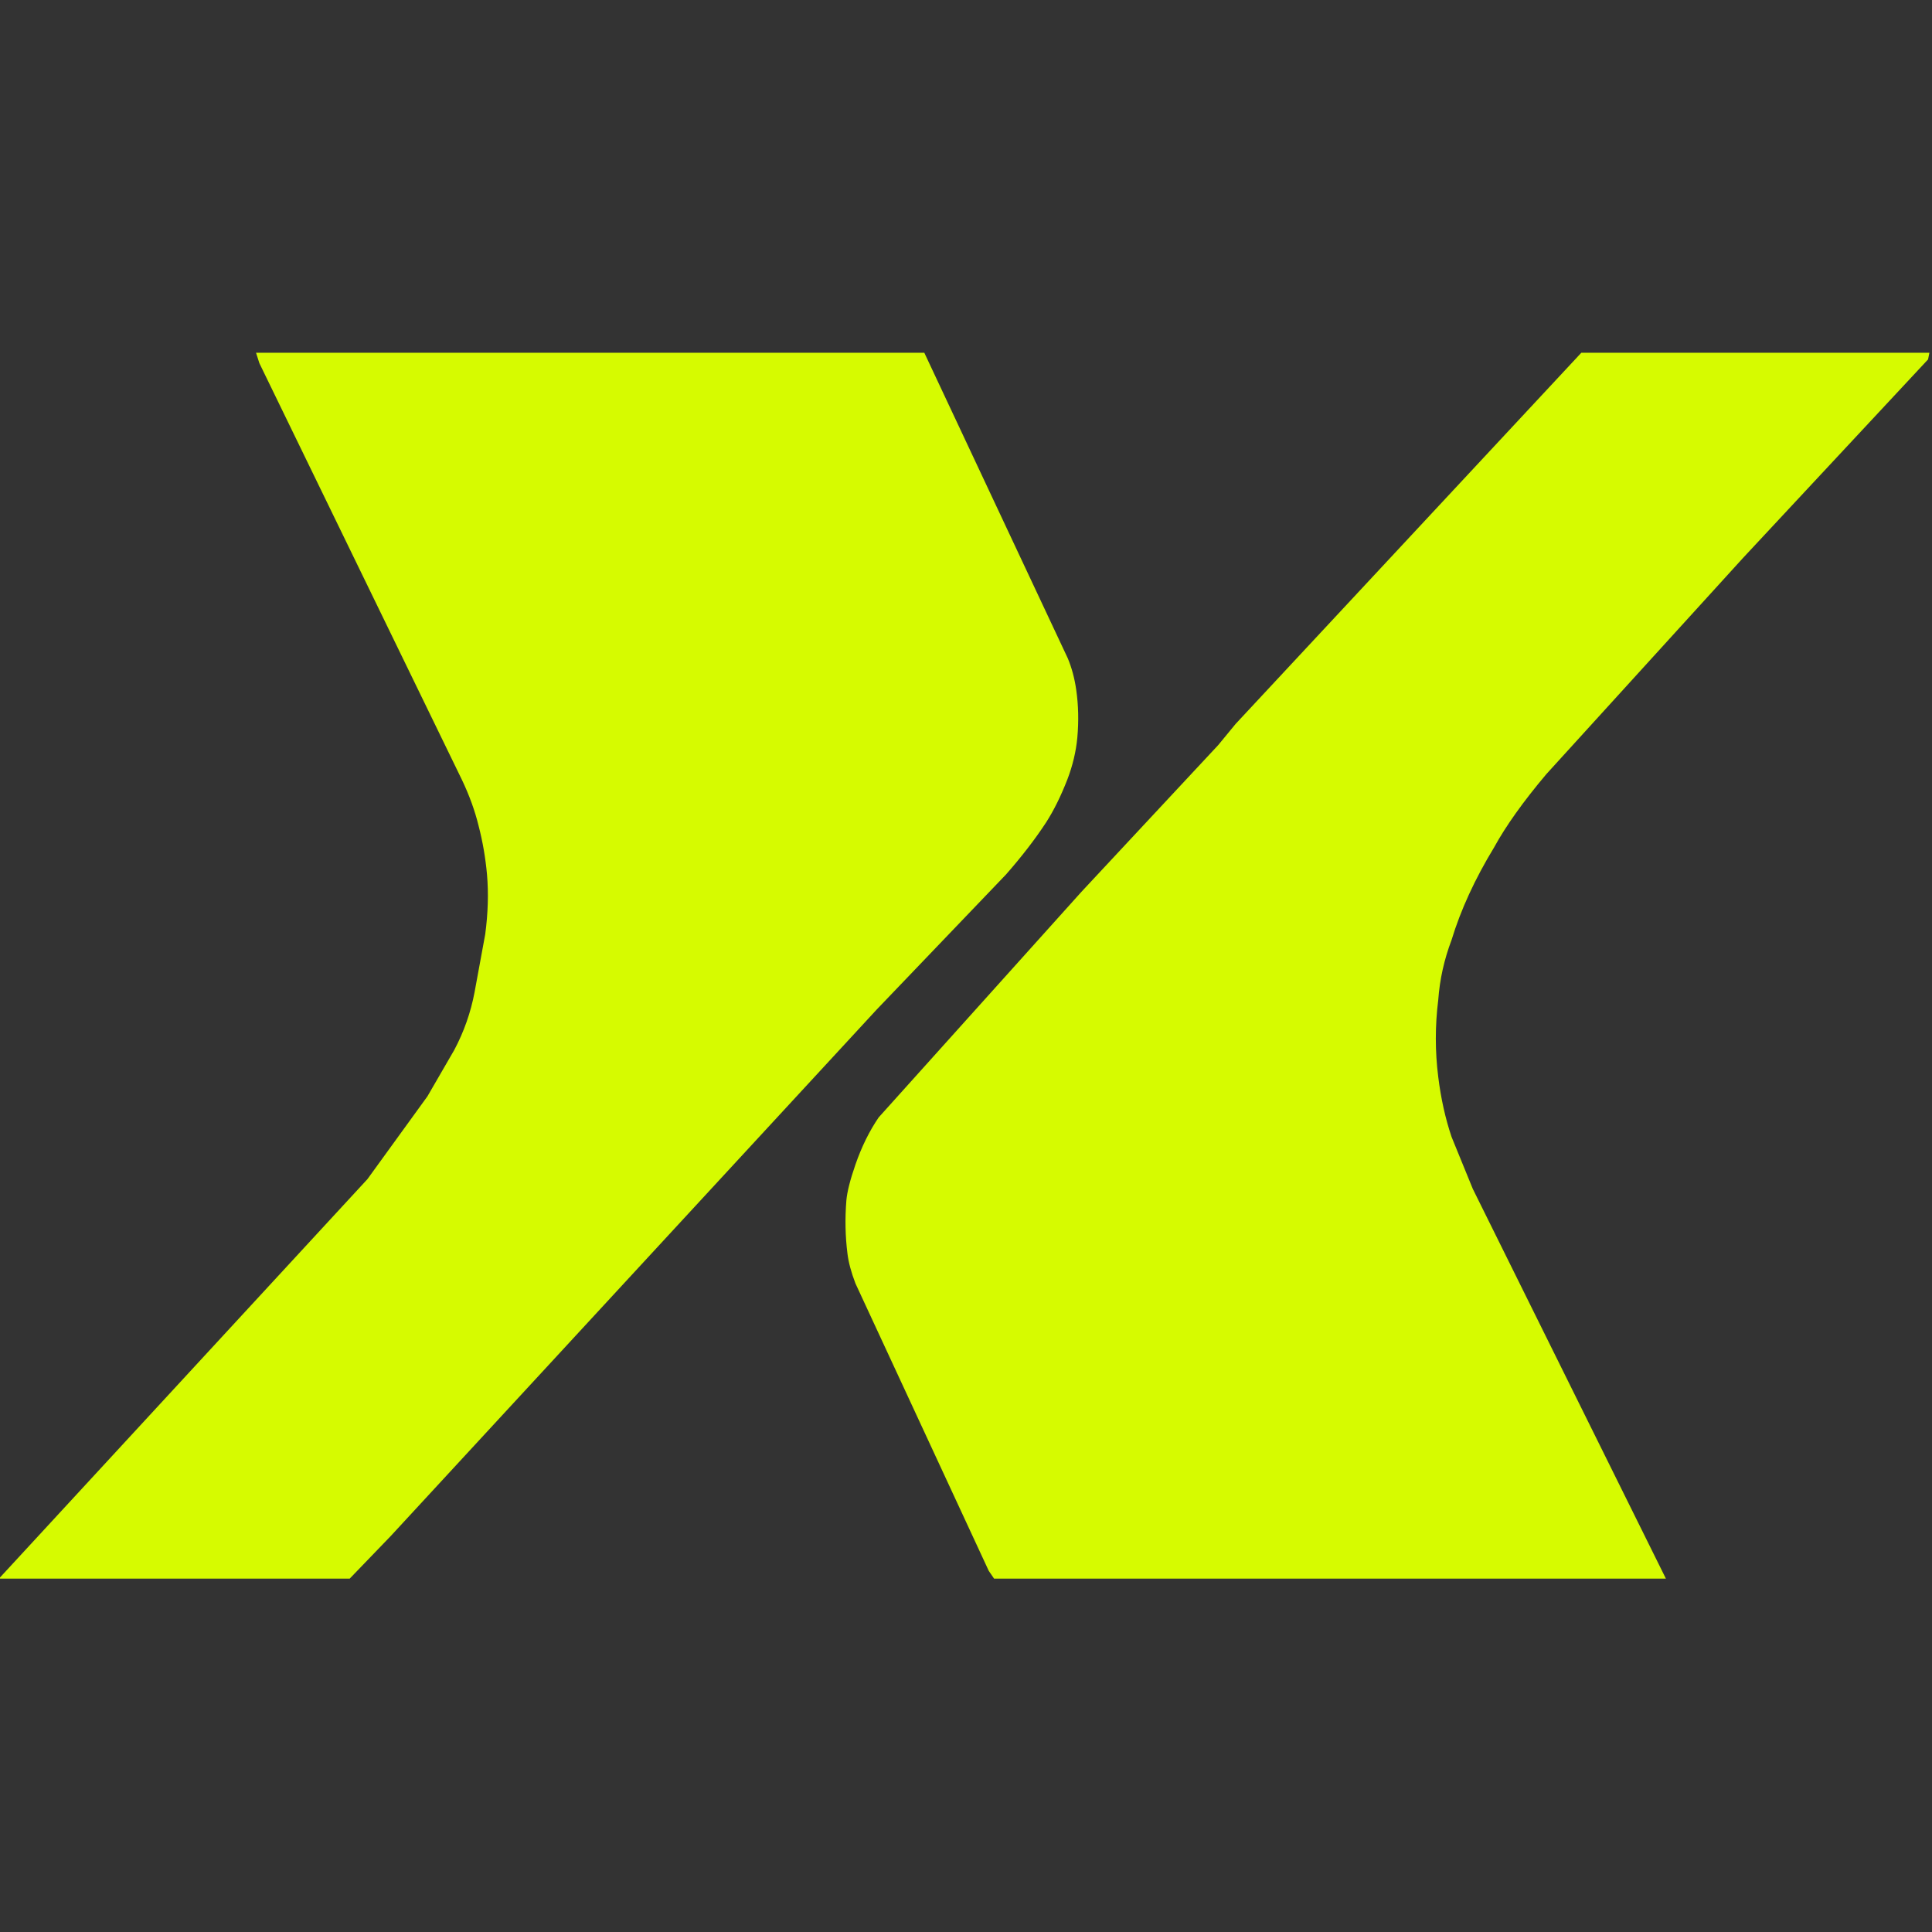
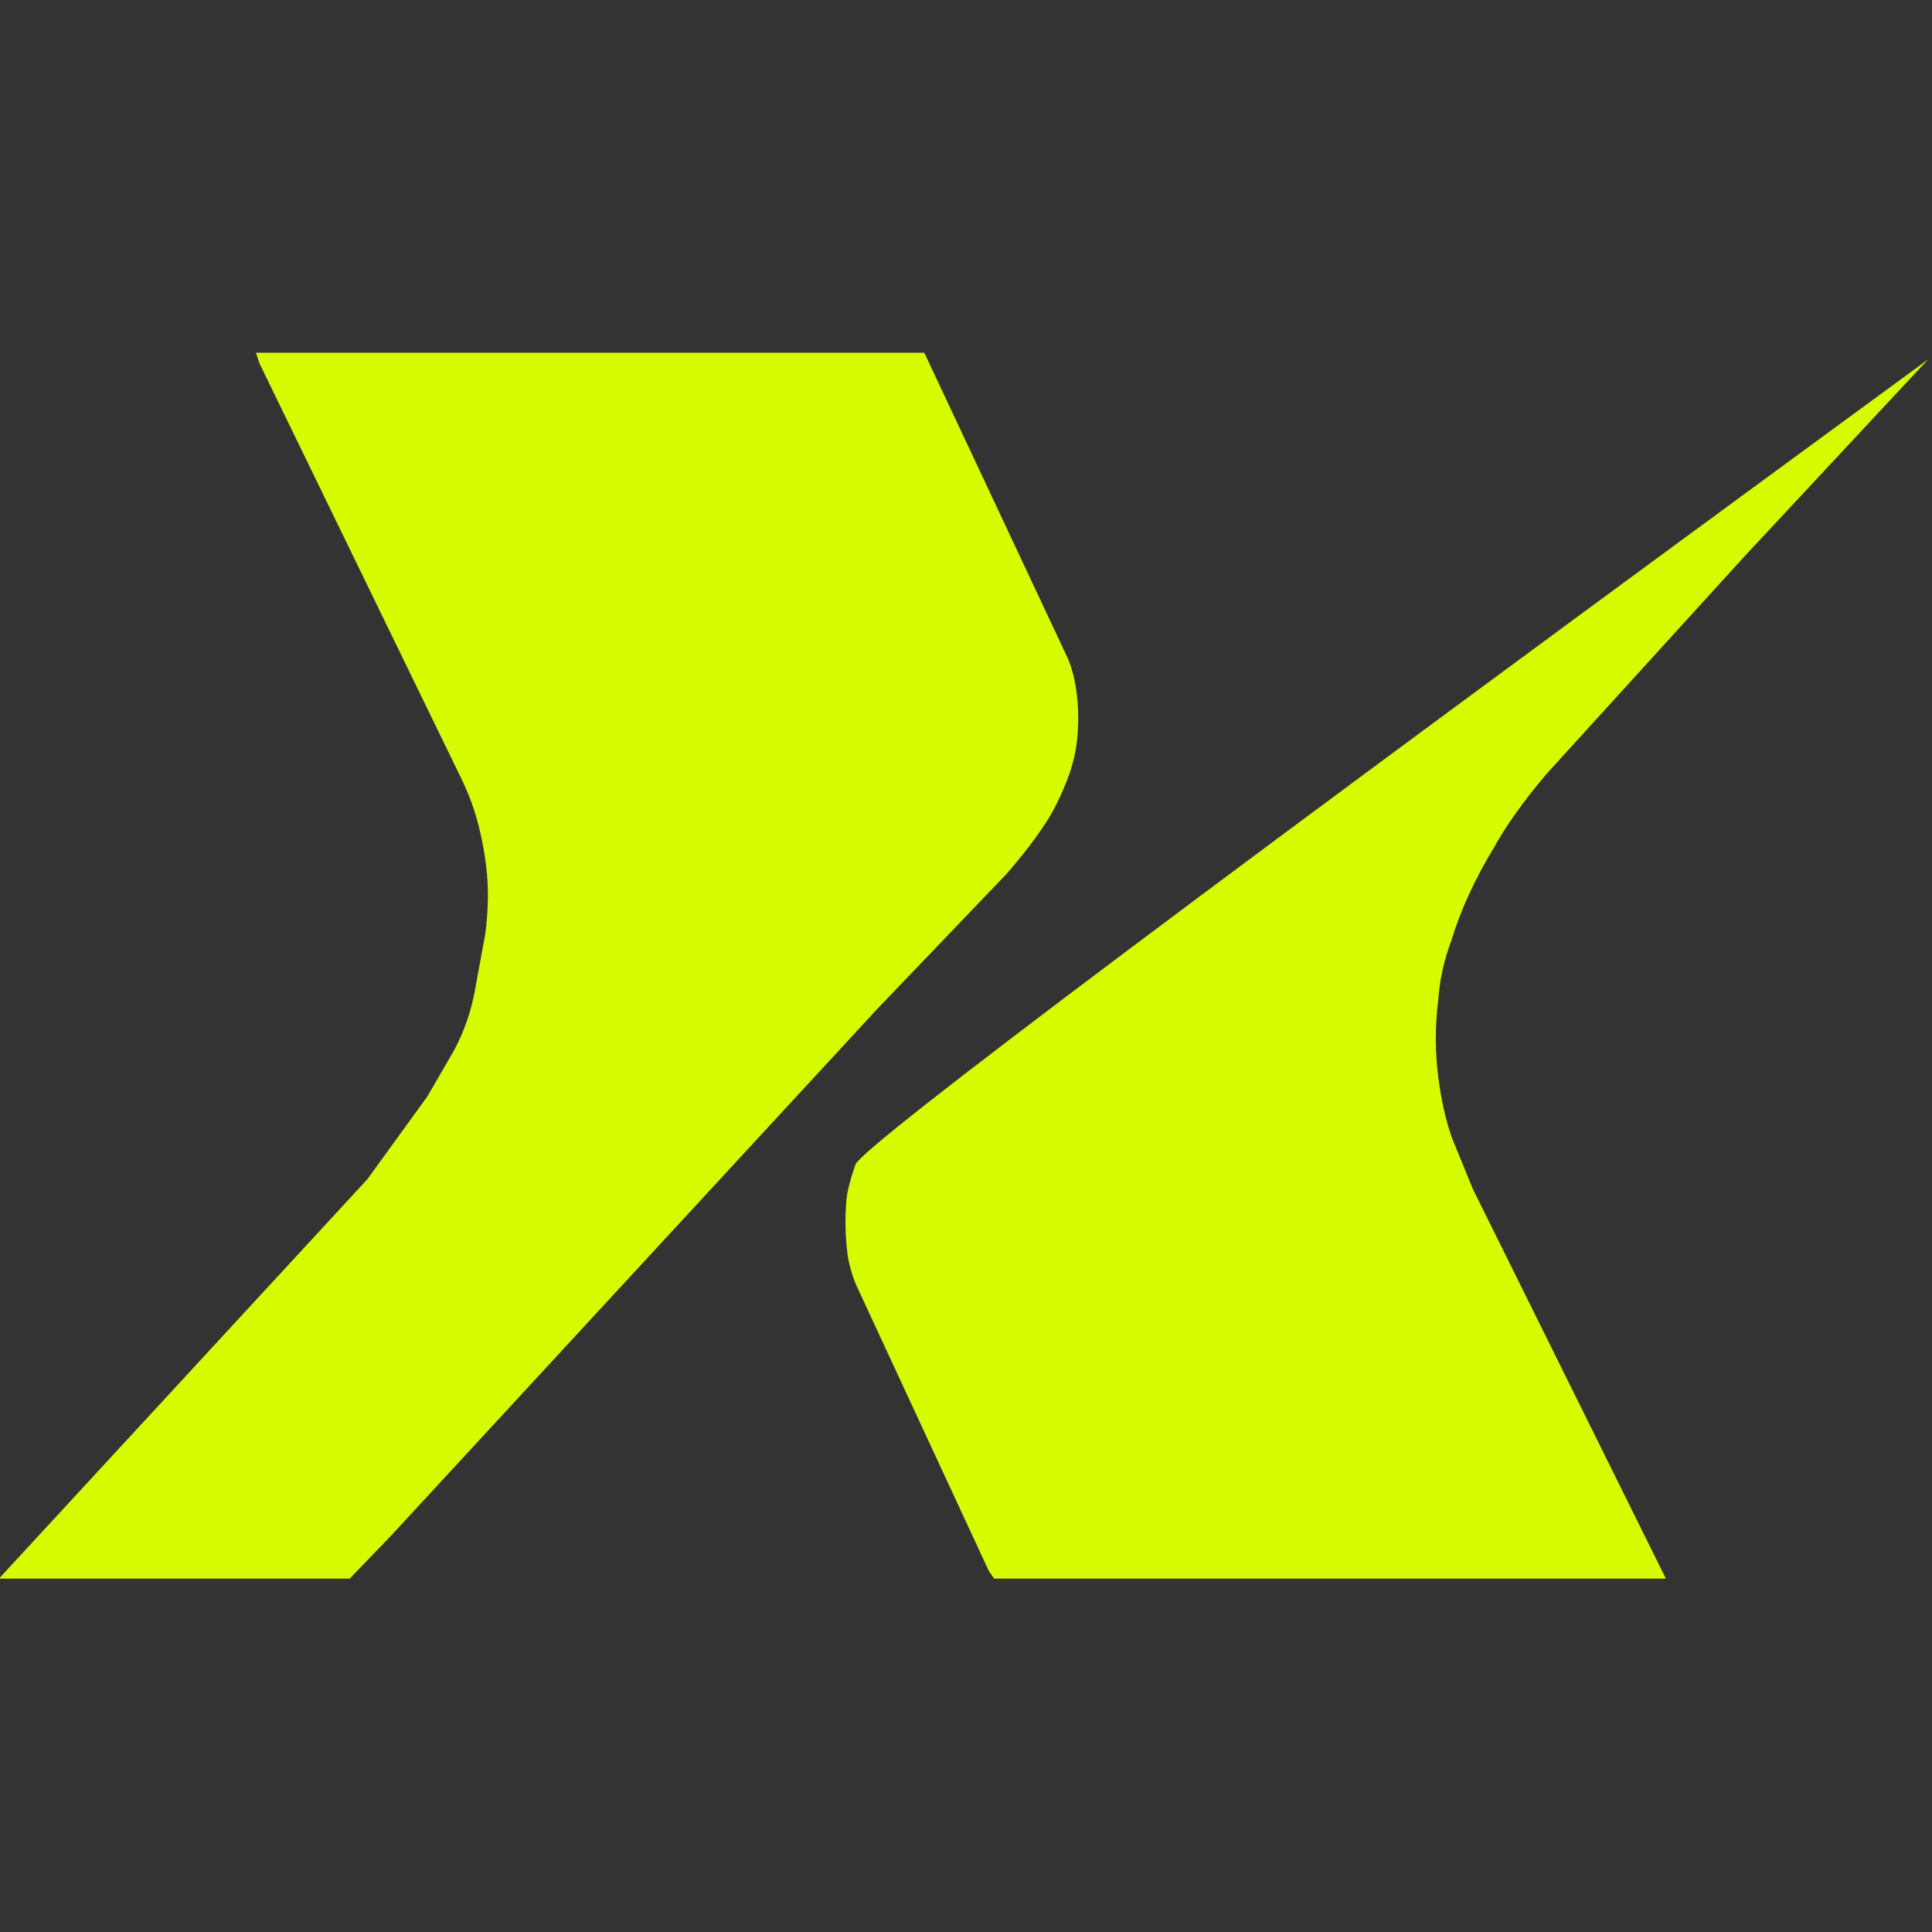
<svg xmlns="http://www.w3.org/2000/svg" xmlns:xlink="http://www.w3.org/1999/xlink" preserveAspectRatio="none" x="0px" y="0px" width="219px" height="219px" viewBox="0 0 219 219">
  <rect x="0" y="0" width="219" height="219" fill="#333333" stroke="none" />
  <defs>
    <g id="Layer0_0_FILL">
-       <path fill="#D6FB00" stroke="none" d=" M 1322 207.75 Q 1321.45 203.9 1320.1 200.65 L 1287.7 131.65 1136.8 131.65 1137.55 134 1183.3 228.1 Q 1185.8 233.35 1187.05 238.45 1188.45 243.85 1188.95 249.45 1189.5 255.8 1188.55 262.95 L 1186.15 276 Q 1184.85 282.9 1181.55 289.1 L 1175.5 299.55 1161.95 318.25 1078.75 408.45 1157.95 408.45 1167.2 398.85 1276.95 279.95 1306.15 249.45 Q 1311.5 243.35 1315.2 237.7 1317.8 233.65 1320 228 1321.8 223.3 1322.25 218.55 1322.75 212.95 1322 207.75 M 1514.35 133.15 L 1514.65 131.65 1436.05 131.65 1358 215.45 1354.05 220.25 1323.15 253.4 1277.4 304.3 Q 1274.25 308.9 1272.15 314.95 1270.35 320.15 1270.1 323.05 1269.6 329.25 1270.35 335.1 1270.7 338 1272.15 341.8 L 1302.25 406.7 1303.45 408.45 1455.15 408.45 1411.55 320.45 1406.75 308.7 Q 1404.65 302.45 1403.75 295.2 1402.65 286.5 1403.75 277.75 1404.25 270.85 1406.75 264.25 1409.85 254.05 1416.35 243.35 1420.35 236.05 1428.15 226.8 L 1472.55 178 1514.35 133.15 Z" />
+       <path fill="#D6FB00" stroke="none" d=" M 1322 207.75 Q 1321.45 203.9 1320.1 200.65 L 1287.7 131.65 1136.8 131.65 1137.55 134 1183.3 228.1 Q 1185.8 233.35 1187.05 238.45 1188.45 243.85 1188.95 249.45 1189.5 255.8 1188.55 262.95 L 1186.15 276 Q 1184.85 282.9 1181.55 289.1 L 1175.5 299.55 1161.95 318.25 1078.75 408.45 1157.95 408.45 1167.2 398.85 1276.95 279.95 1306.15 249.45 Q 1311.5 243.35 1315.2 237.7 1317.8 233.65 1320 228 1321.8 223.3 1322.25 218.55 1322.75 212.95 1322 207.75 M 1514.35 133.15 Q 1274.25 308.9 1272.15 314.95 1270.35 320.15 1270.1 323.05 1269.6 329.25 1270.35 335.1 1270.7 338 1272.15 341.8 L 1302.25 406.7 1303.45 408.45 1455.15 408.45 1411.55 320.45 1406.75 308.7 Q 1404.65 302.45 1403.75 295.2 1402.65 286.5 1403.75 277.75 1404.25 270.85 1406.75 264.25 1409.85 254.05 1416.35 243.35 1420.35 236.05 1428.15 226.8 L 1472.55 178 1514.35 133.15 Z" />
    </g>
  </defs>
  <g transform="matrix( 0.502, 0, 0, 0.502, -541.65,-26.1) ">
    <use xlink:href="#Layer0_0_FILL" />
  </g>
</svg>